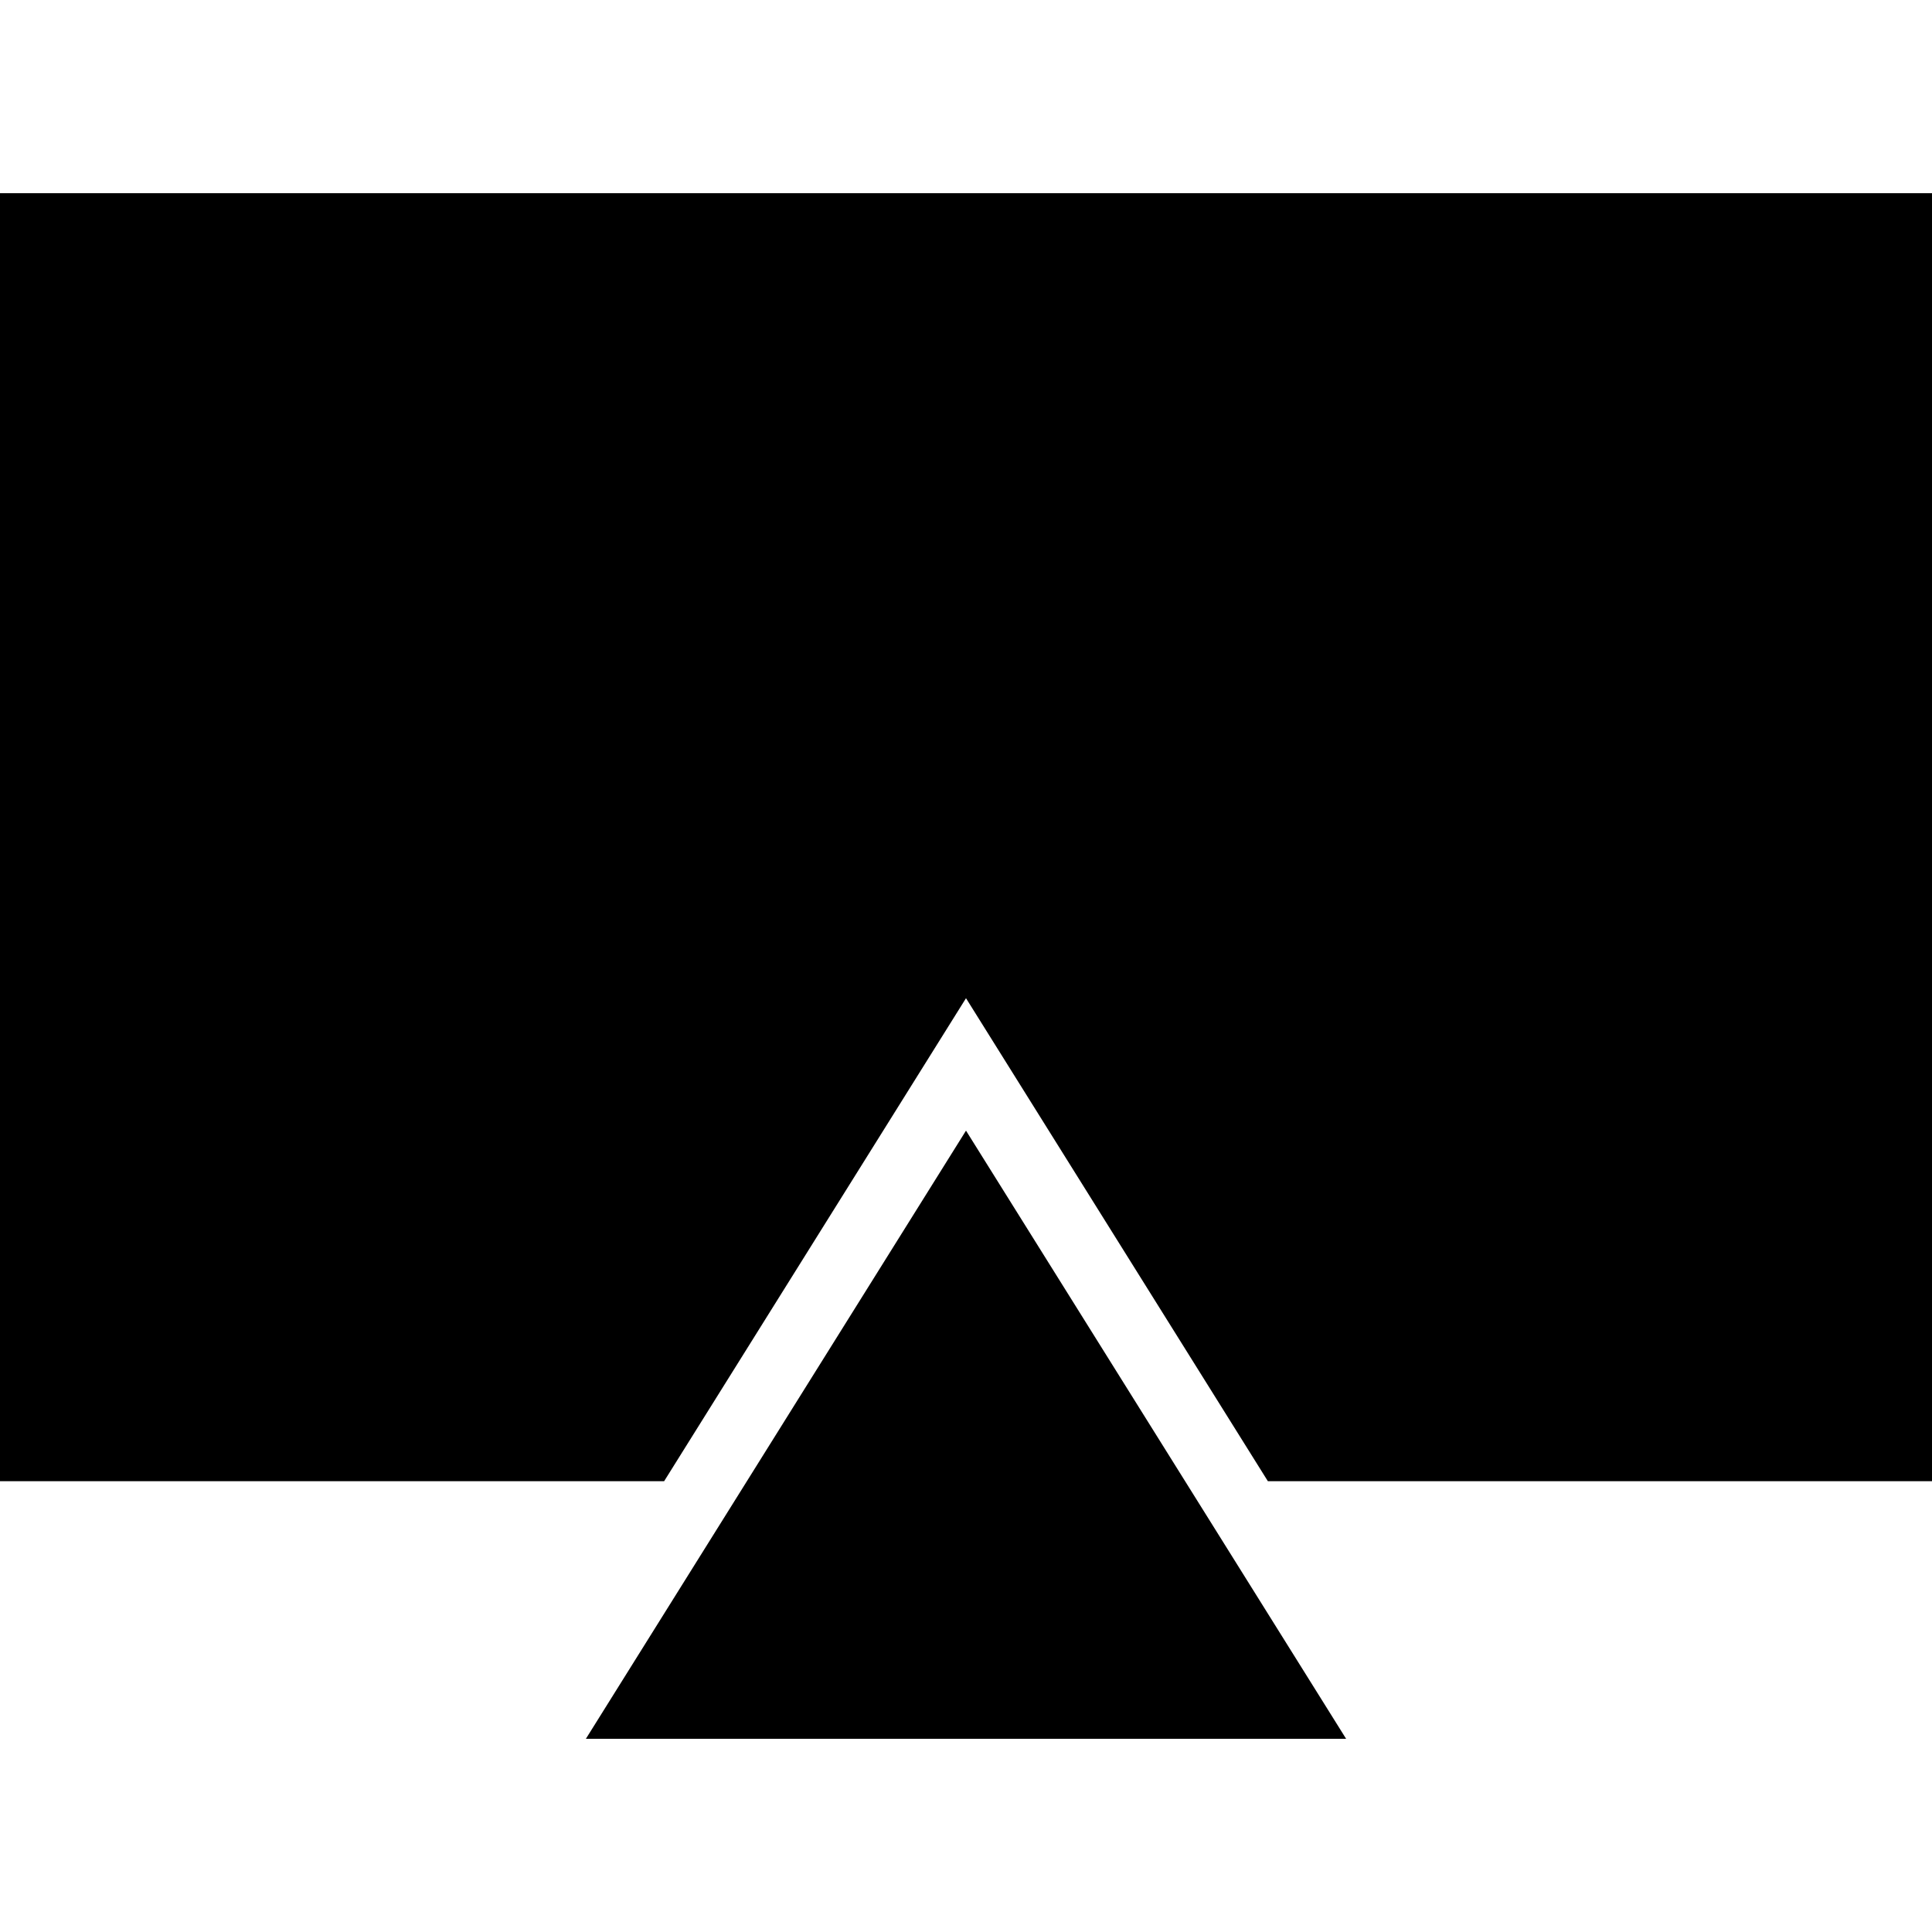
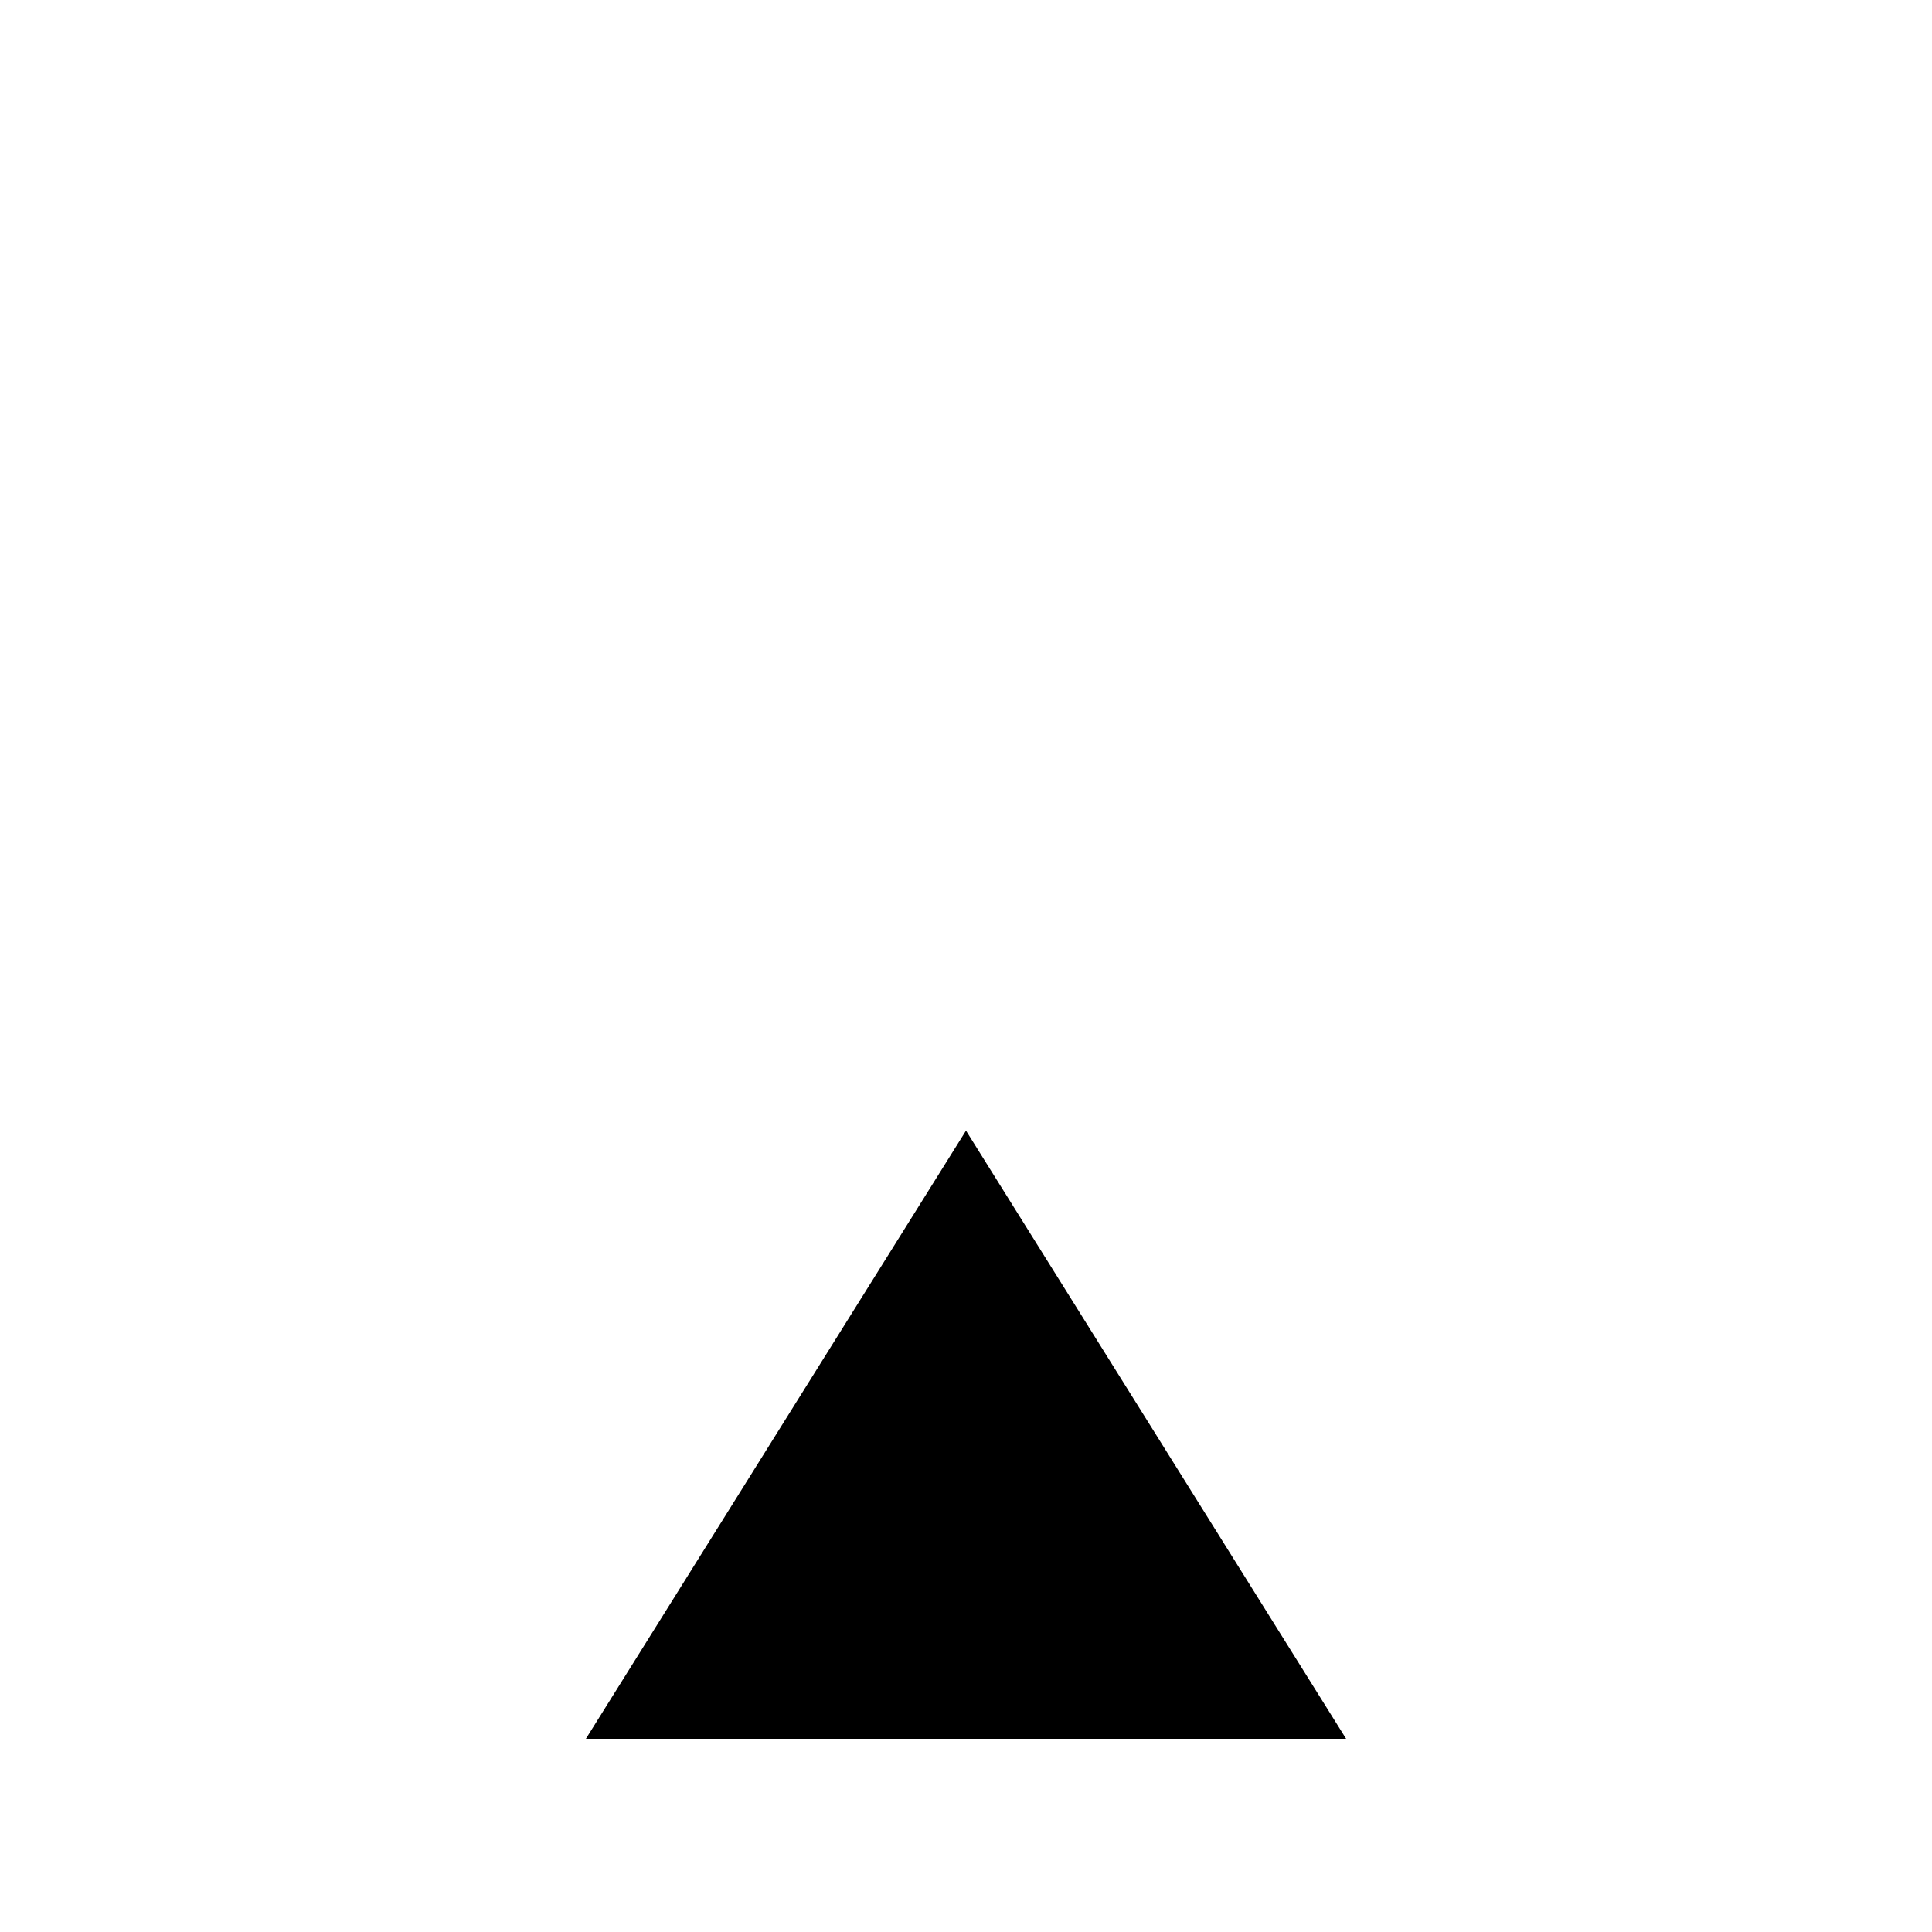
<svg xmlns="http://www.w3.org/2000/svg" fill="#000000" height="800px" width="800px" version="1.1" id="Capa_1" viewBox="0 0 60 60" xml:space="preserve">
  <g>
    <polygon points="18.195,54 41.805,54 30,35.113  " />
-     <polygon points="0,6 0,46 20.625,46 30,31 39.375,46 60,46 60,6  " />
  </g>
</svg>